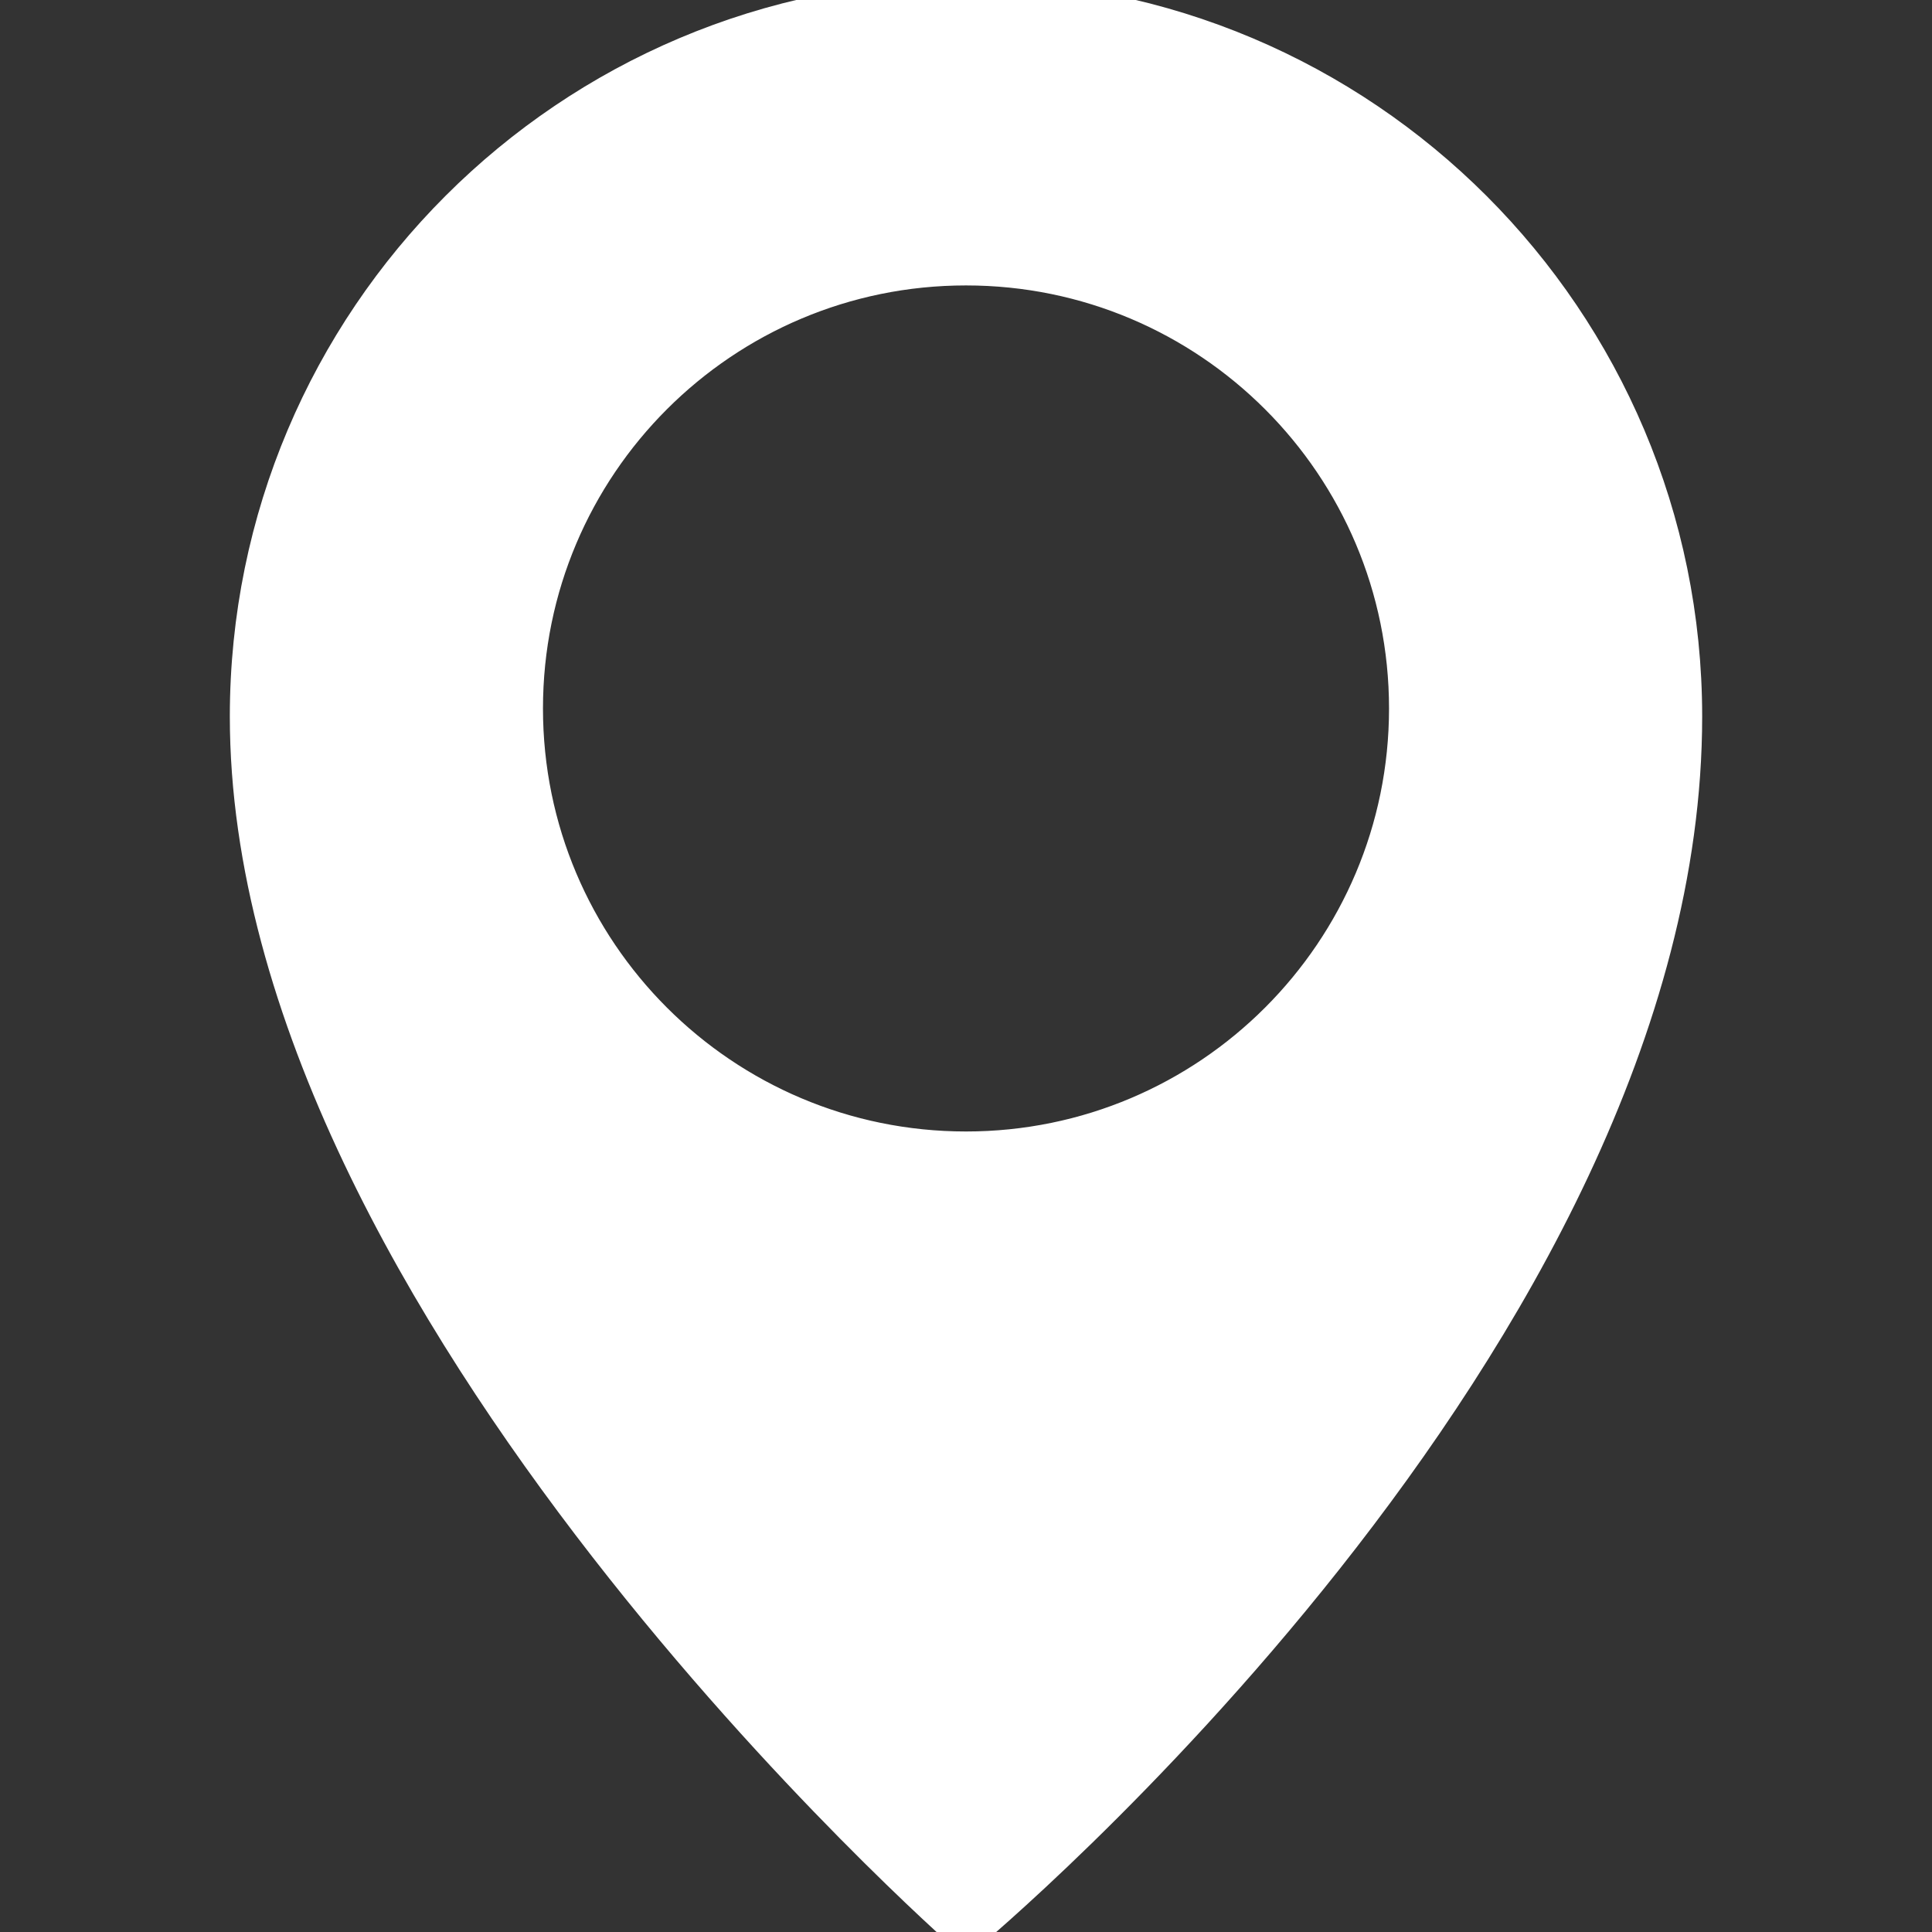
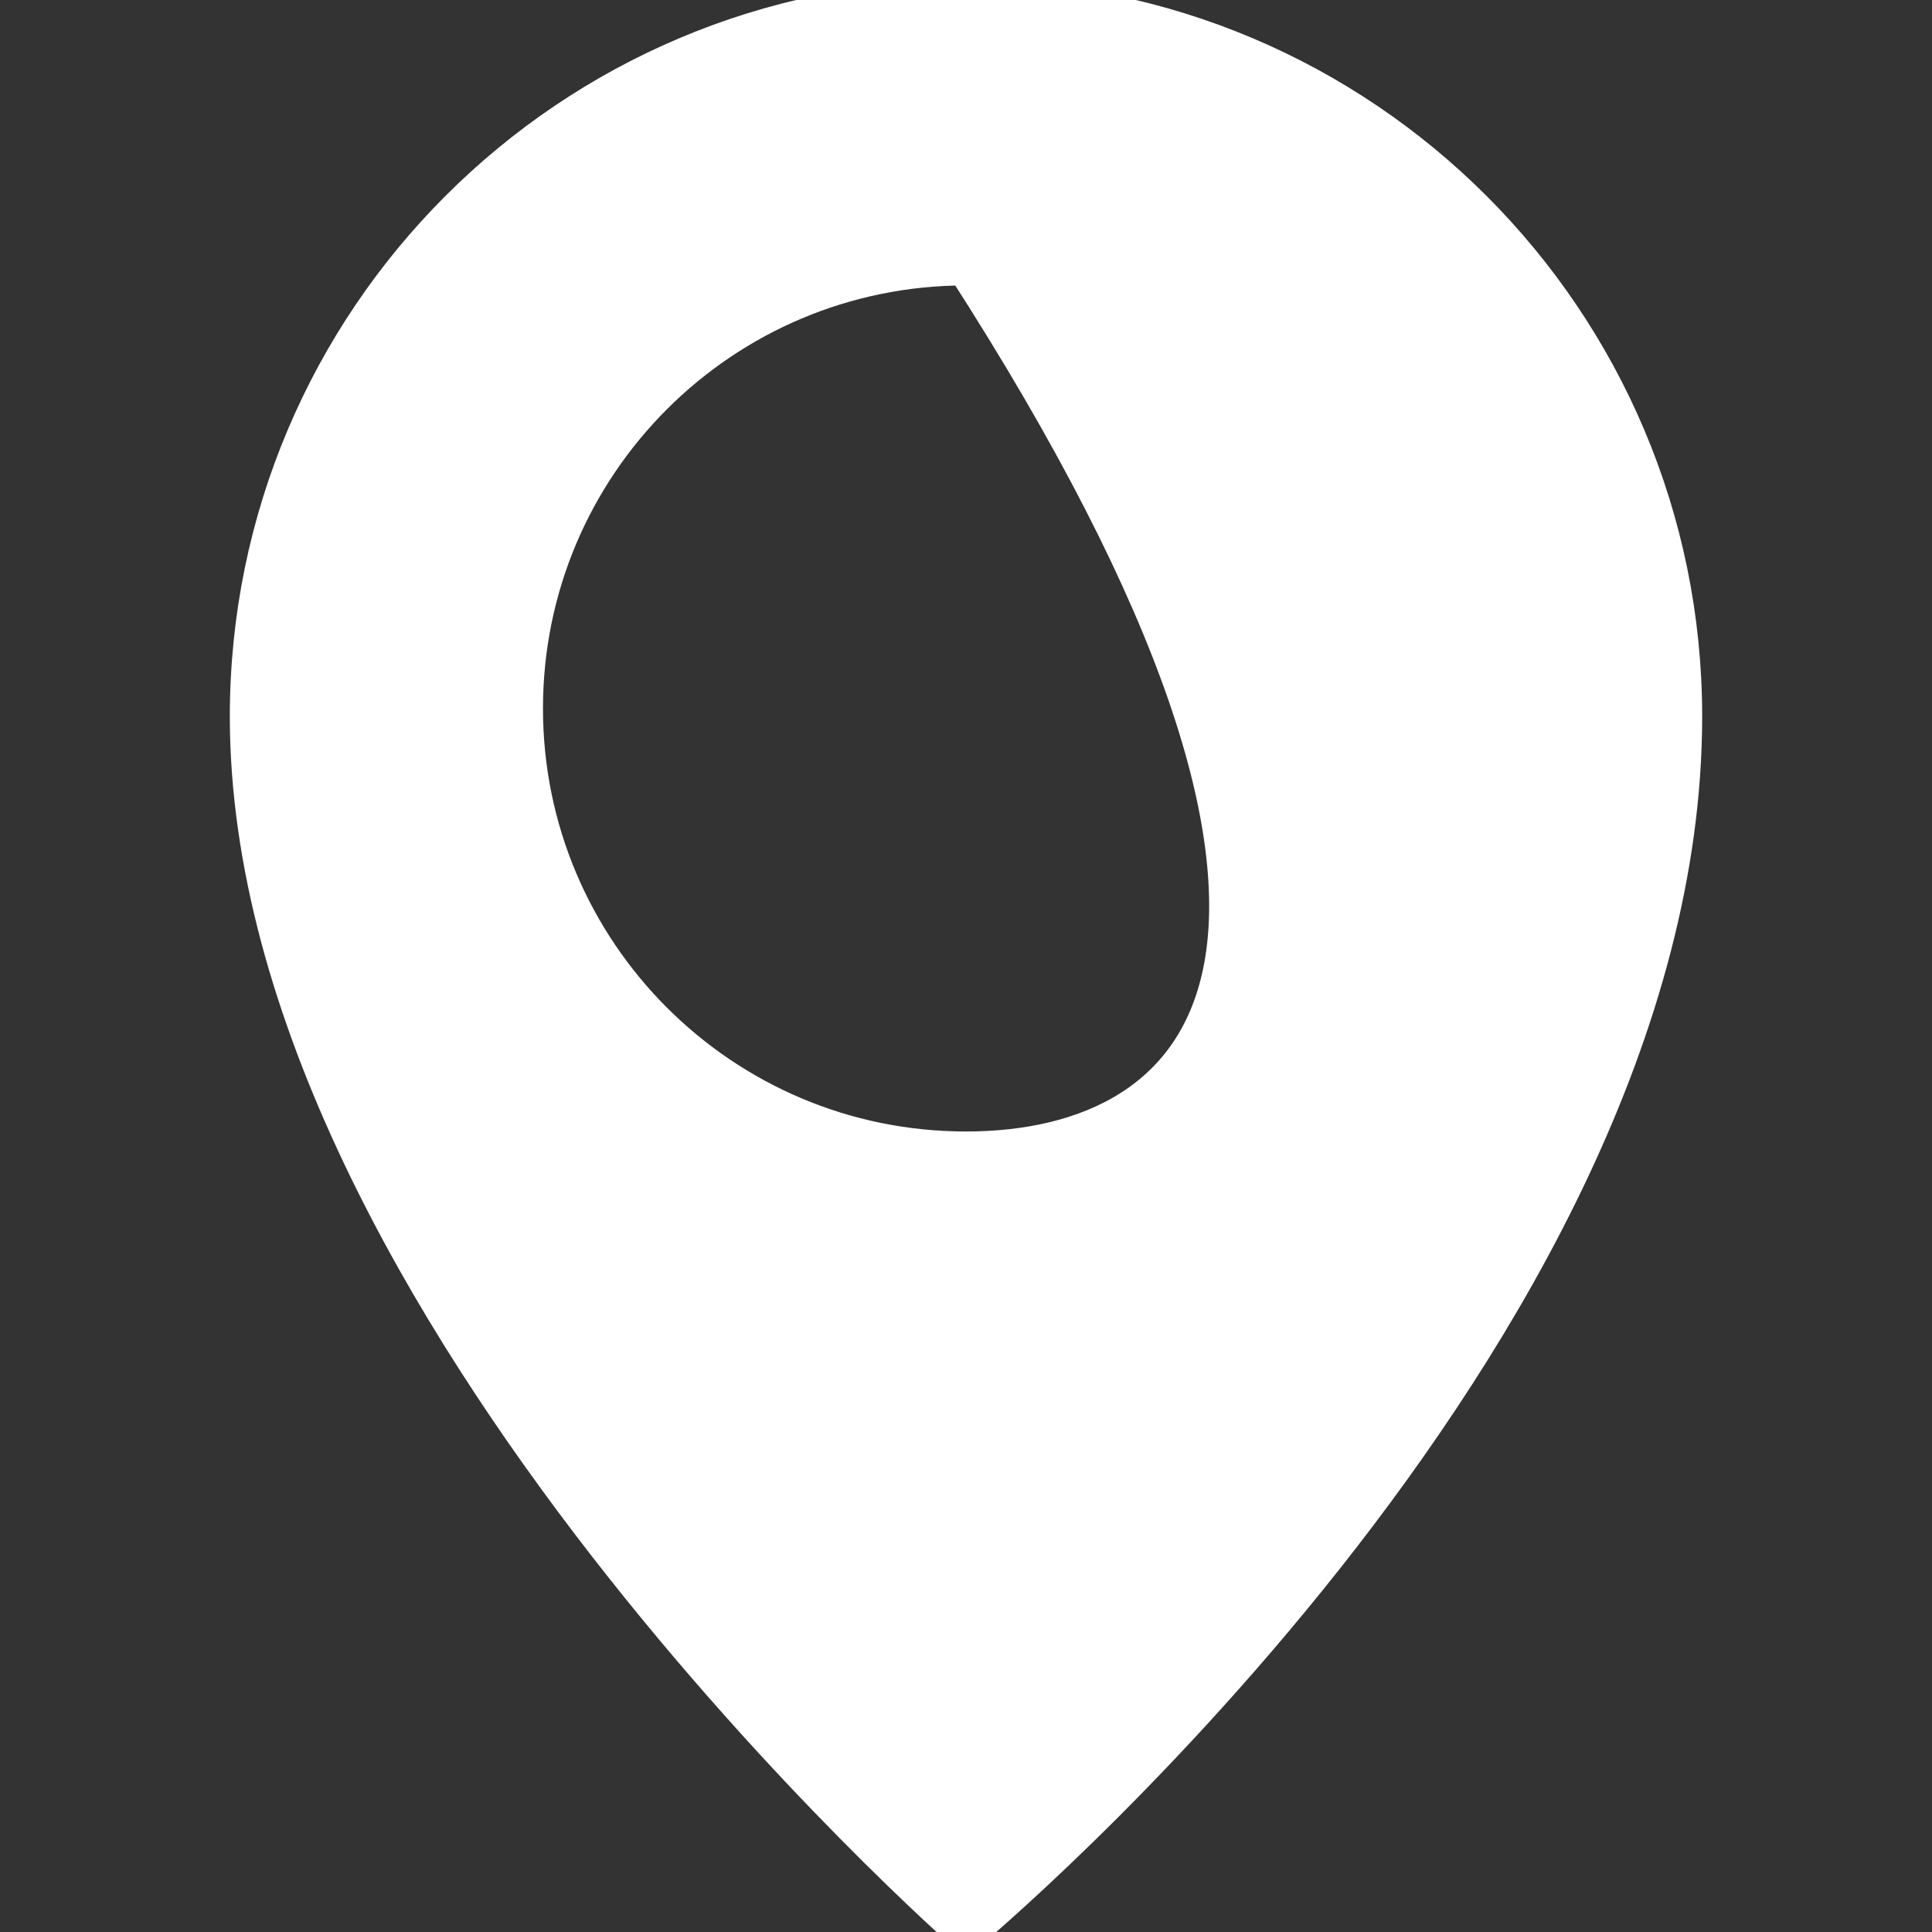
<svg xmlns="http://www.w3.org/2000/svg" fill="#ffffff" version="1.1" id="Capa_1" width="800px" height="800px" viewBox="0 0 49 49" xml:space="preserve" stroke="#ffffff">
  <rect x="0" y="0" width="49" height="49" fill="#333333" stroke="none" />
  <g id="SVGRepo_bgCarrier" stroke-width="0" />
  <g id="SVGRepo_tracerCarrier" stroke-linecap="round" stroke-linejoin="round" />
  <g id="SVGRepo_iconCarrier">
    <g>
-       <path d="M24.5,0C14.465,0,6.329,8.136,6.329,18.171C6.329,33.076,24.5,49,24.5,49s18.171-15.107,18.171-30.828 C42.671,8.136,34.535,0,24.5,0z M24.5,29.197c-6.202,0-11.229-5.029-11.229-11.229c0-6.202,5.026-11.229,11.229-11.229 c6.201,0,11.229,5.027,11.229,11.229C35.729,24.168,30.701,29.197,24.5,29.197z" />
+       <path d="M24.5,0C14.465,0,6.329,8.136,6.329,18.171C6.329,33.076,24.5,49,24.5,49s18.171-15.107,18.171-30.828 C42.671,8.136,34.535,0,24.5,0z M24.5,29.197c-6.202,0-11.229-5.029-11.229-11.229c0-6.202,5.026-11.229,11.229-11.229 C35.729,24.168,30.701,29.197,24.5,29.197z" />
    </g>
  </g>
</svg>